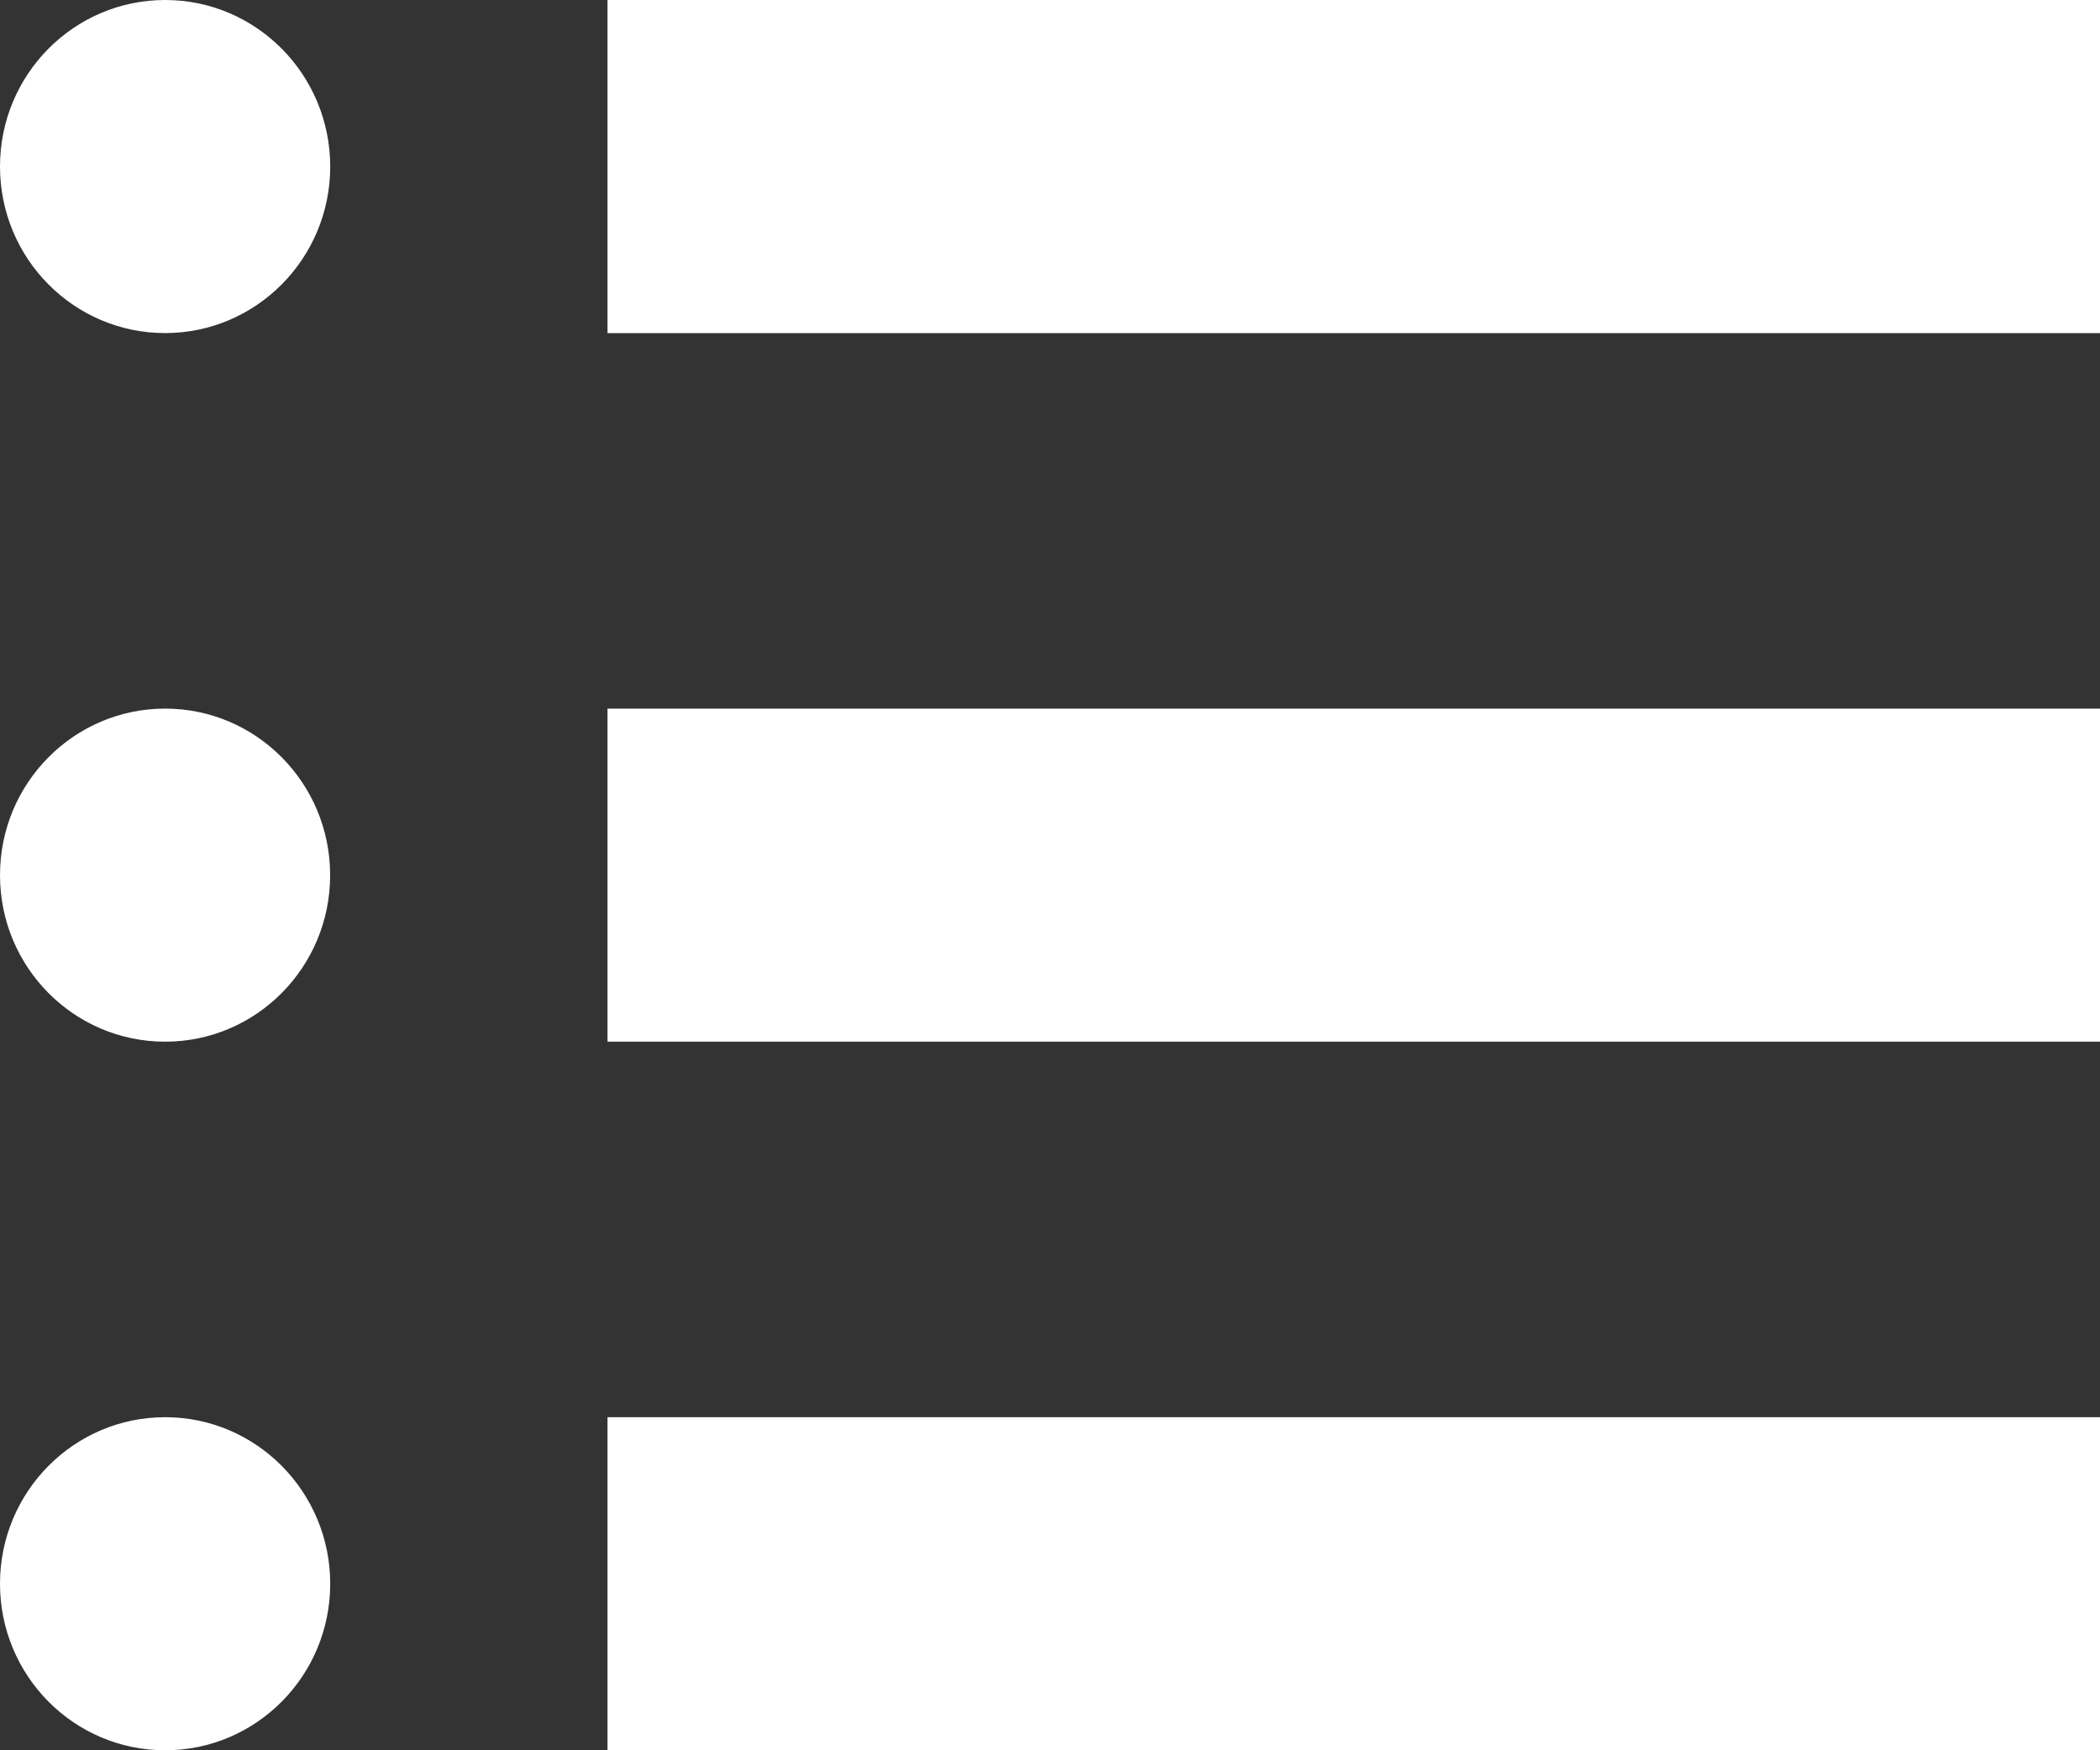
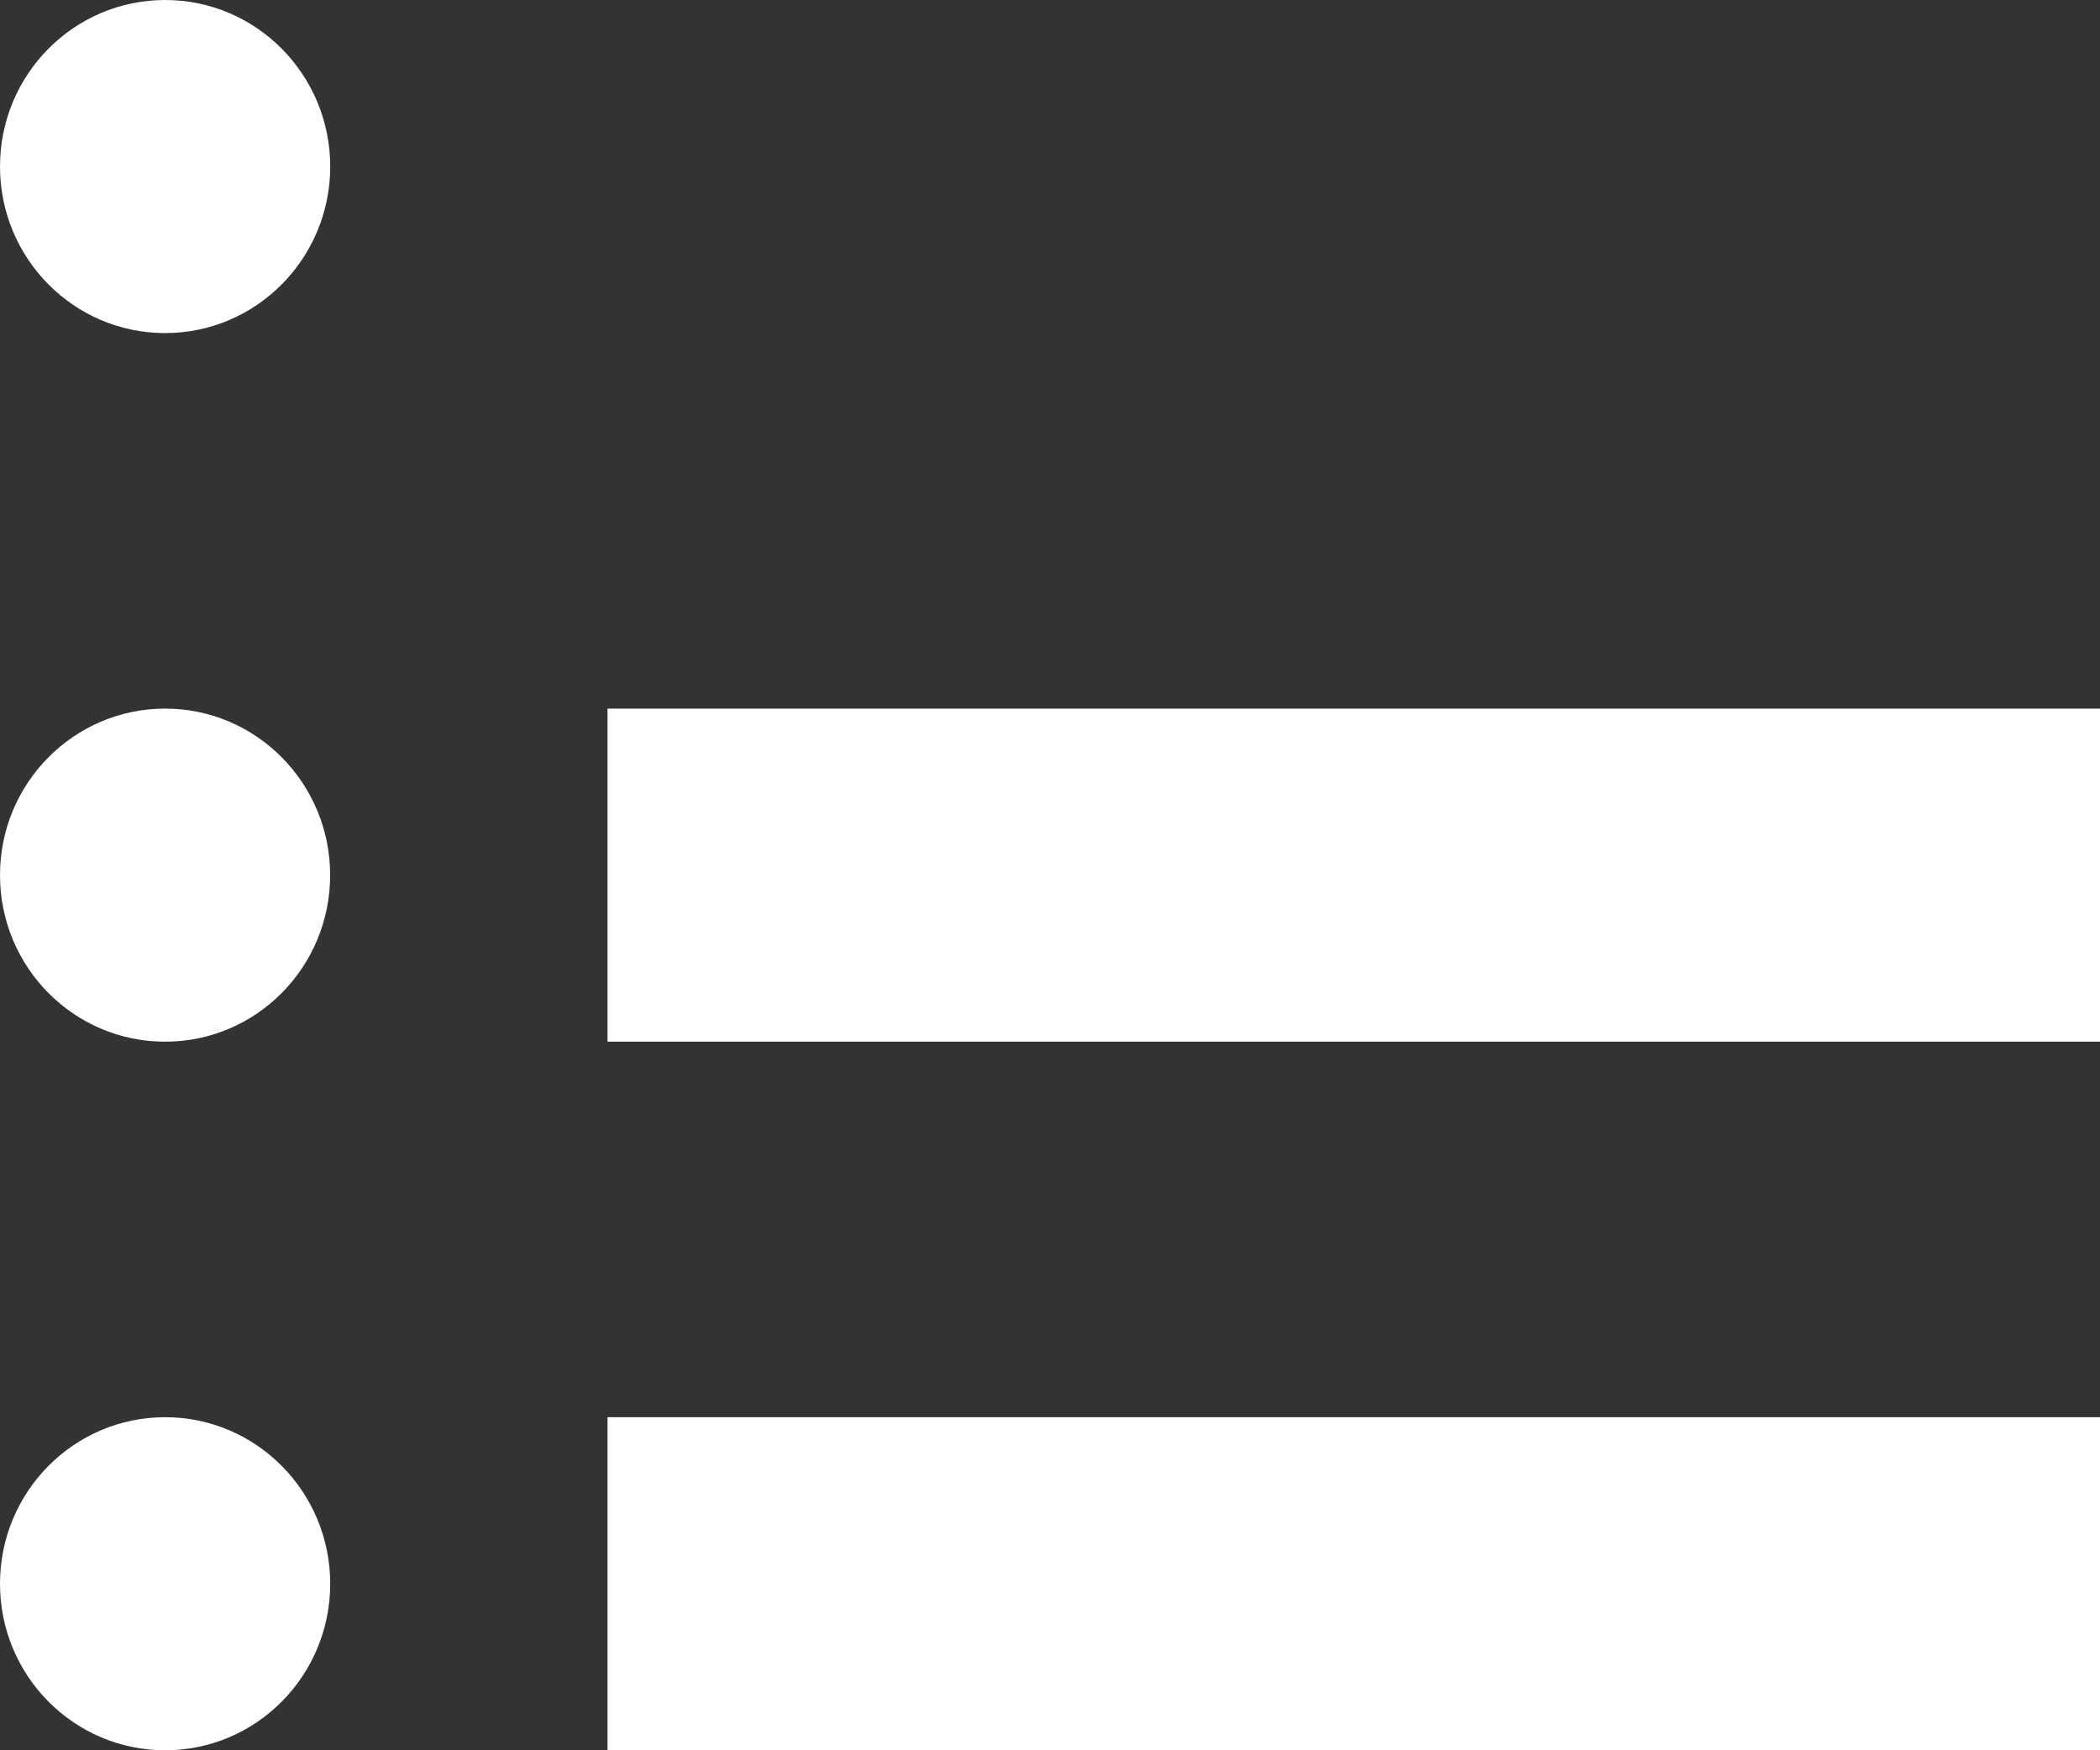
<svg xmlns="http://www.w3.org/2000/svg" version="1.1" width="24" height="20" viewBox="0 0 24 20" enable-background="new 0 0 24 20" xml:space="preserve">
  <rect x="0" y="0" width="24" height="20" fill="#333333" stroke="none" />
  <defs>
</defs>
  <g>
    <g>
-       <path fill="#FFFFFF" d="M1.887,0C0.845,0,0,0.852,0,1.903c0,1.051,0.845,1.903,1.887,1.903s1.887-0.853,1.887-1.903C3.773,0.852,2.929,0,1.887,0z     M6.943,0v3.807H24V0H6.943z M1.887,8.097C0.845,8.097,0,8.949,0,10c0,1.052,0.845,1.903,1.887,1.903S3.773,11.052,3.773,10    C3.773,8.949,2.929,8.097,1.887,8.097z M6.943,11.903H24V8.097H6.943V11.903z M1.887,16.194C0.845,16.194,0,17.046,0,18.097    S0.845,20,1.887,20s1.887-0.852,1.887-1.903C3.773,17.046,2.929,16.194,1.887,16.194z M6.943,20H24v-3.806H6.943V20z" />
+       <path fill="#FFFFFF" d="M1.887,0C0.845,0,0,0.852,0,1.903c0,1.051,0.845,1.903,1.887,1.903s1.887-0.853,1.887-1.903C3.773,0.852,2.929,0,1.887,0z     M6.943,0v3.807H24H6.943z M1.887,8.097C0.845,8.097,0,8.949,0,10c0,1.052,0.845,1.903,1.887,1.903S3.773,11.052,3.773,10    C3.773,8.949,2.929,8.097,1.887,8.097z M6.943,11.903H24V8.097H6.943V11.903z M1.887,16.194C0.845,16.194,0,17.046,0,18.097    S0.845,20,1.887,20s1.887-0.852,1.887-1.903C3.773,17.046,2.929,16.194,1.887,16.194z M6.943,20H24v-3.806H6.943V20z" />
    </g>
  </g>
</svg>